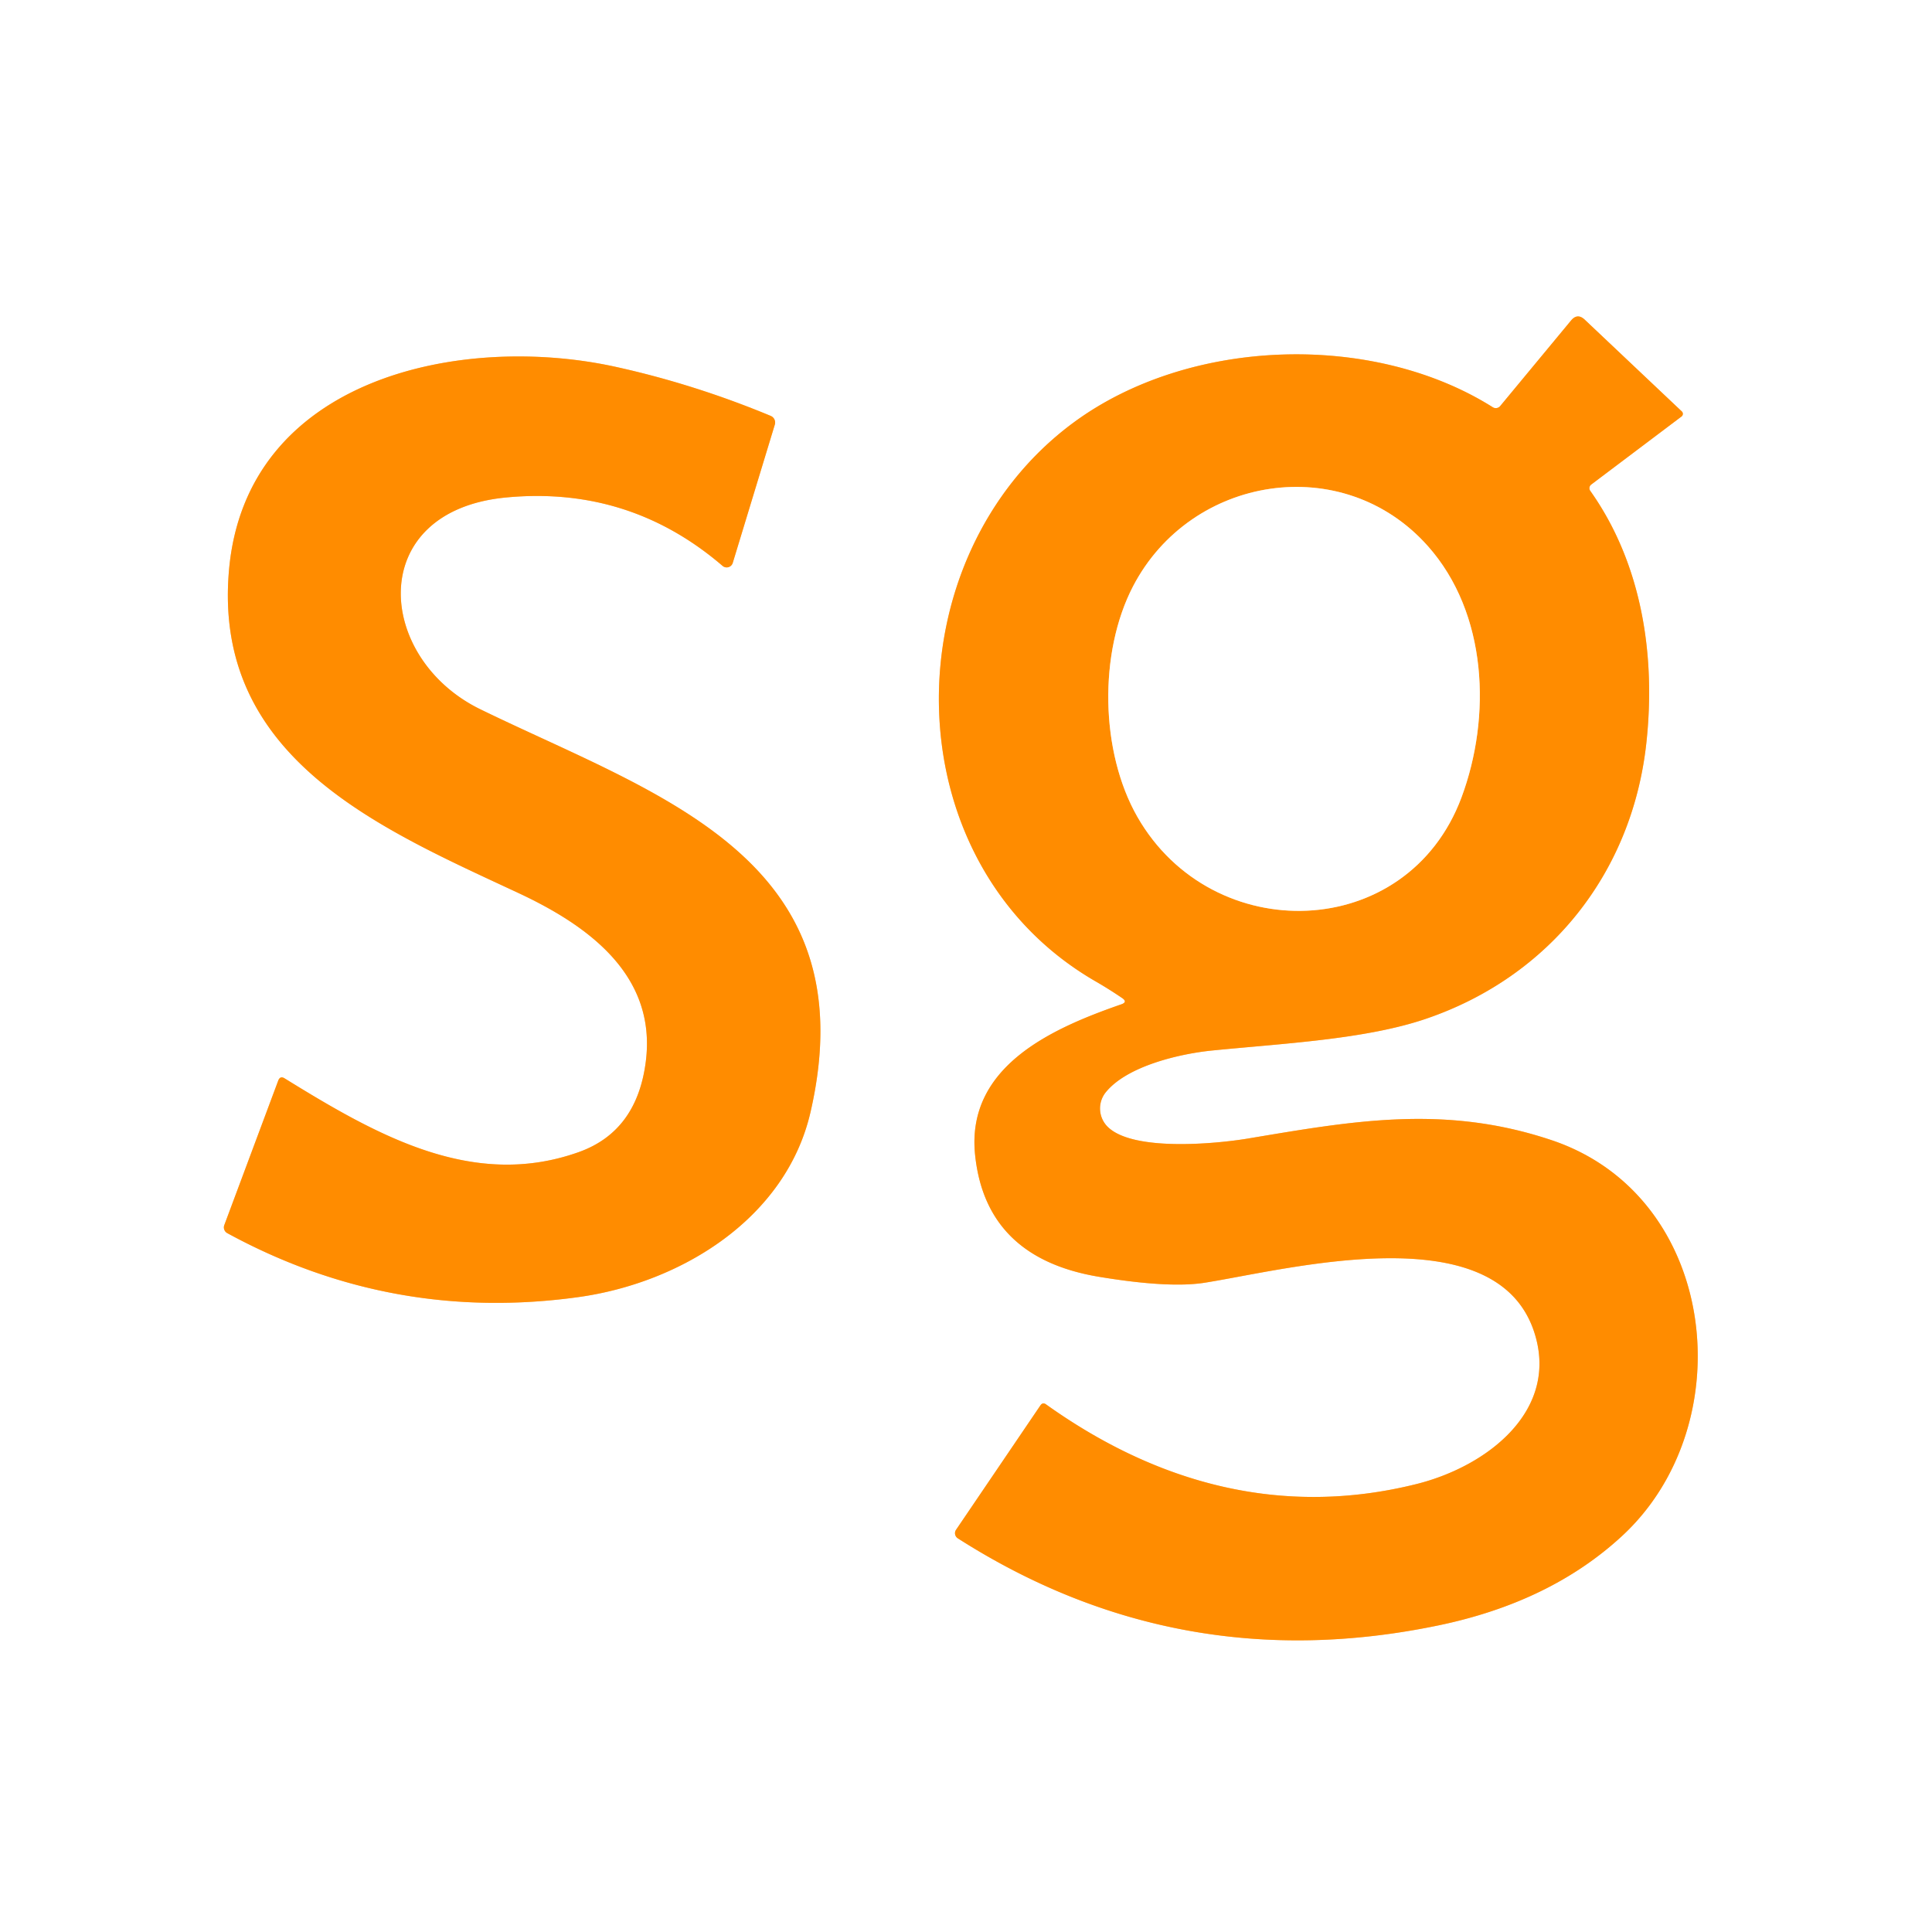
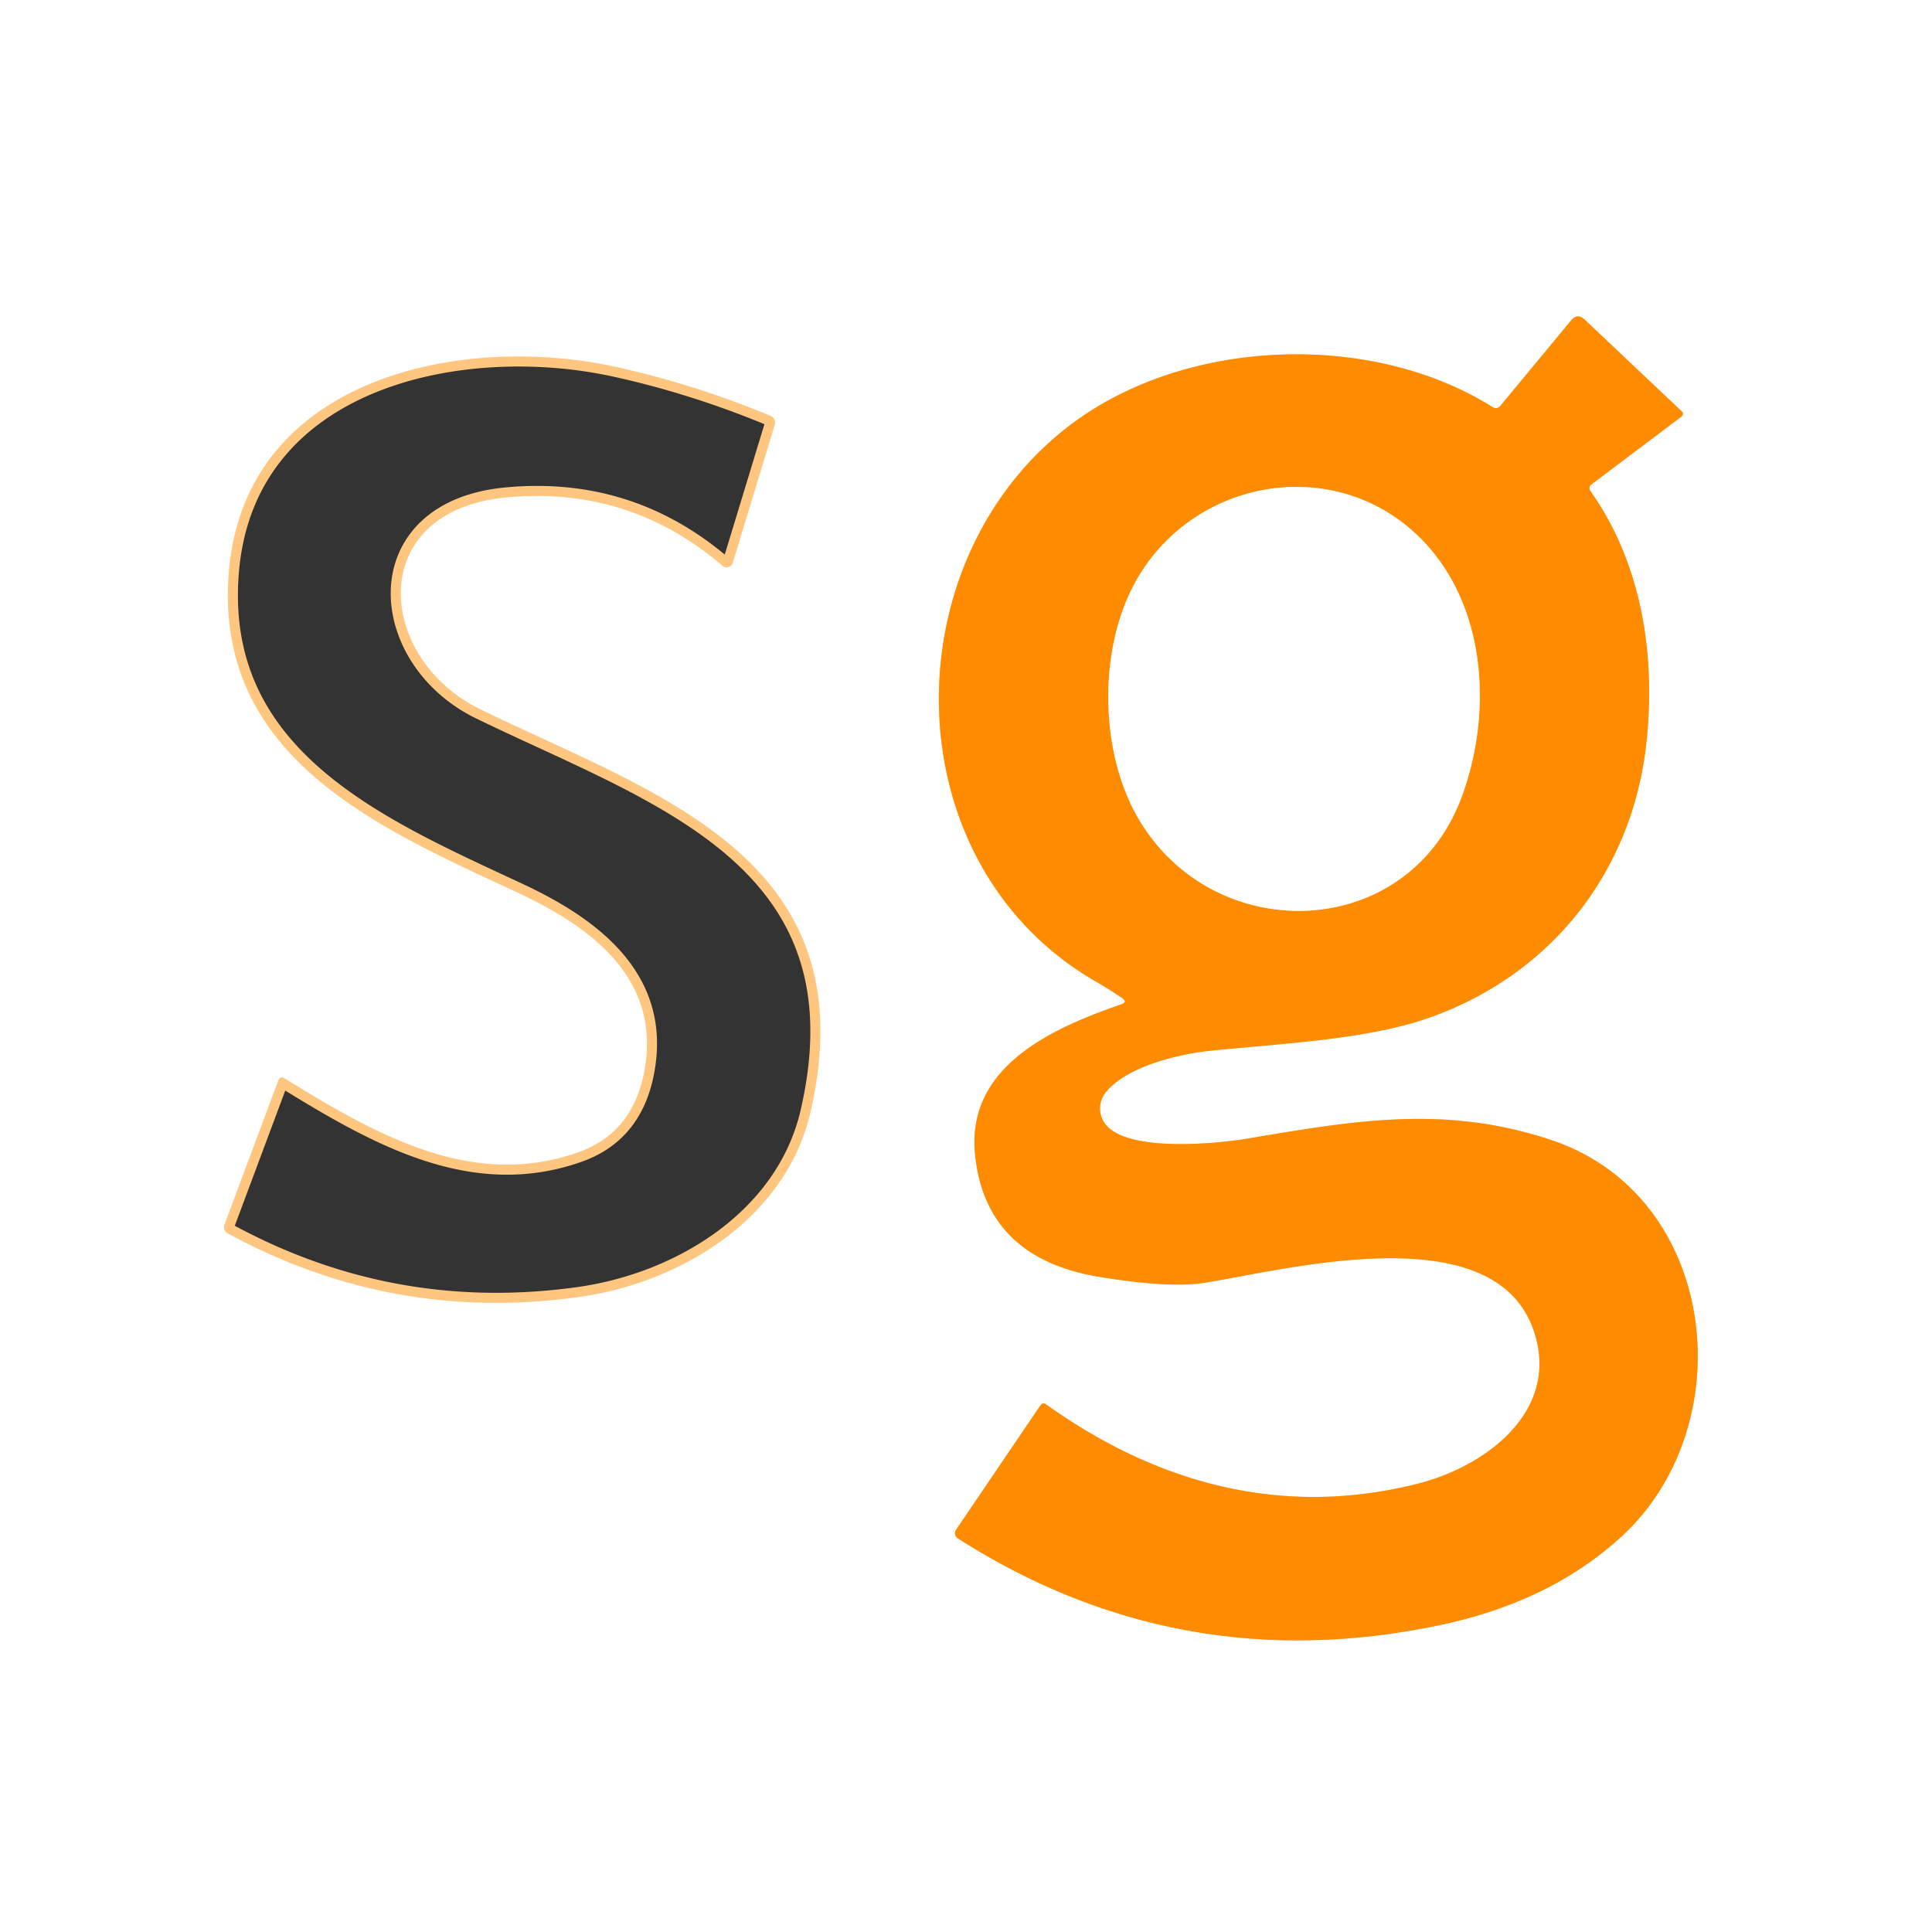
<svg xmlns="http://www.w3.org/2000/svg" version="1.1" viewBox="0.00 0.00 192.00 192.00">
  <rect x="0.00" y="0.00" width="192.00" height="192.00" fill="#333333" stroke="none" />
  <g stroke-width="2.00" fill="none" stroke-linecap="butt">
    <path stroke="#ffc680" vector-effect="non-scaling-stroke" d="   M 111.43 99.81   C 104.67 102.16 95.95 105.94 96.91 114.83   Q 98.00 125.06 109.30 126.90   Q 116.22 128.04 119.76 127.47   C 128.00 126.16 148.48 120.72 152.42 132.24   C 155.08 140.04 147.94 145.70 140.74 147.49   C 127.36 150.82 114.99 147.44 103.96 139.57   Q 103.63 139.33 103.40 139.66   L 95.01 152.03   A 0.61 0.60 33.6 0 0 95.19 152.88   Q 117.14 166.90 142.95 161.53   Q 154.07 159.22 161.18 152.66   C 173.23 141.56 170.78 118.90 154.23 113.32   C 143.56 109.73 134.40 111.41 124.00 113.15   C 120.80 113.68 112.53 114.46 110.06 111.96   A 2.56 2.56 0.0 0 1 109.89 108.55   C 112.01 105.93 117.26 104.72 120.45 104.40   C 127.45 103.70 135.68 103.30 141.70 101.25   C 154.01 97.06 162.20 86.74 163.61 73.86   C 164.56 65.19 163.19 56.04 158.04 48.78   A 0.46 0.45 54.5 0 1 158.14 48.15   L 167.11 41.39   A 0.33 0.33 0.0 0 0 167.14 40.89   L 157.48 31.76   Q 156.76 31.09 156.13 31.85   L 149.09 40.35   A 0.57 0.56 -53.9 0 1 148.35 40.47   C 136.40 32.94 118.17 33.55 106.72 41.97   C 88.46 55.41 88.51 85.79 108.90 97.54   Q 110.23 98.31 111.51 99.18   Q 112.10 99.58 111.43 99.81" />
    <path stroke="#ffc680" vector-effect="non-scaling-stroke" d="   M 57.50 114.50   C 47.01 118.23 37.55 112.89 28.29 107.17   Q 27.84 106.89 27.65 107.39   L 22.29 121.75   A 0.65 0.65 0.0 0 0 22.59 122.55   Q 38.97 131.48 57.51 128.90   C 67.74 127.47 78.13 121.05 80.55 110.51   C 86.37 85.18 65.13 78.97 47.74 70.49   C 37.30 65.40 36.26 50.78 50.29 49.44   Q 62.52 48.27 71.80 56.23   A 0.63 0.63 0.0 0 0 72.82 55.94   L 77.00 42.20   A 0.72 0.71 19.8 0 0 76.59 41.33   Q 69.01 38.18 61.20 36.46   C 45.91 33.09 24.39 37.47 22.75 56.75   C 21.17 75.36 37.77 82.33 51.57 88.77   C 58.38 91.96 65.27 96.86 64.18 105.49   Q 63.30 112.44 57.50 114.50" />
    <path stroke="#ffc680" vector-effect="non-scaling-stroke" d="   M 141.88 54.25   C 133.46 44.80 118.35 47.24 112.61 58.25   C 109.17 64.85 109.33 74.71 113.04 81.19   C 120.48 94.17 139.85 93.69 145.24 79.25   C 148.22 71.24 147.85 60.95 141.88 54.25" />
  </g>
  <path fill="#ffffff" d="   M 0.00 0.00   L 192.00 0.00   L 192.00 192.00   L 0.00 192.00   L 0.00 0.00   Z   M 111.43 99.81   C 104.67 102.16 95.95 105.94 96.91 114.83   Q 98.00 125.06 109.30 126.90   Q 116.22 128.04 119.76 127.47   C 128.00 126.16 148.48 120.72 152.42 132.24   C 155.08 140.04 147.94 145.70 140.74 147.49   C 127.36 150.82 114.99 147.44 103.96 139.57   Q 103.63 139.33 103.40 139.66   L 95.01 152.03   A 0.61 0.60 33.6 0 0 95.19 152.88   Q 117.14 166.90 142.95 161.53   Q 154.07 159.22 161.18 152.66   C 173.23 141.56 170.78 118.90 154.23 113.32   C 143.56 109.73 134.40 111.41 124.00 113.15   C 120.80 113.68 112.53 114.46 110.06 111.96   A 2.56 2.56 0.0 0 1 109.89 108.55   C 112.01 105.93 117.26 104.72 120.45 104.40   C 127.45 103.70 135.68 103.30 141.70 101.25   C 154.01 97.06 162.20 86.74 163.61 73.86   C 164.56 65.19 163.19 56.04 158.04 48.78   A 0.46 0.45 54.5 0 1 158.14 48.15   L 167.11 41.39   A 0.33 0.33 0.0 0 0 167.14 40.89   L 157.48 31.76   Q 156.76 31.09 156.13 31.85   L 149.09 40.35   A 0.57 0.56 -53.9 0 1 148.35 40.47   C 136.40 32.94 118.17 33.55 106.72 41.97   C 88.46 55.41 88.51 85.79 108.90 97.54   Q 110.23 98.31 111.51 99.18   Q 112.10 99.58 111.43 99.81   Z   M 57.50 114.50   C 47.01 118.23 37.55 112.89 28.29 107.17   Q 27.84 106.89 27.65 107.39   L 22.29 121.75   A 0.65 0.65 0.0 0 0 22.59 122.55   Q 38.97 131.48 57.51 128.90   C 67.74 127.47 78.13 121.05 80.55 110.51   C 86.37 85.18 65.13 78.97 47.74 70.49   C 37.30 65.40 36.26 50.78 50.29 49.44   Q 62.52 48.27 71.80 56.23   A 0.63 0.63 0.0 0 0 72.82 55.94   L 77.00 42.20   A 0.72 0.71 19.8 0 0 76.59 41.33   Q 69.01 38.18 61.20 36.46   C 45.91 33.09 24.39 37.47 22.75 56.75   C 21.17 75.36 37.77 82.33 51.57 88.77   C 58.38 91.96 65.27 96.86 64.18 105.49   Q 63.30 112.44 57.50 114.50   Z" />
  <path fill="#ff8c00" d="   M 111.51 99.18   Q 110.23 98.31 108.90 97.54   C 88.51 85.79 88.46 55.41 106.72 41.97   C 118.17 33.55 136.40 32.94 148.35 40.47   A 0.57 0.56 -53.9 0 0 149.09 40.35   L 156.13 31.85   Q 156.76 31.09 157.48 31.76   L 167.14 40.89   A 0.33 0.33 0.0 0 1 167.11 41.39   L 158.14 48.15   A 0.46 0.45 54.5 0 0 158.04 48.78   C 163.19 56.04 164.56 65.19 163.61 73.86   C 162.20 86.74 154.01 97.06 141.70 101.25   C 135.68 103.30 127.45 103.70 120.45 104.40   C 117.26 104.72 112.01 105.93 109.89 108.55   A 2.56 2.56 0.0 0 0 110.06 111.96   C 112.53 114.46 120.80 113.68 124.00 113.15   C 134.40 111.41 143.56 109.73 154.23 113.32   C 170.78 118.90 173.23 141.56 161.18 152.66   Q 154.07 159.22 142.95 161.53   Q 117.14 166.90 95.19 152.88   A 0.61 0.60 33.6 0 1 95.01 152.03   L 103.40 139.66   Q 103.63 139.33 103.96 139.57   C 114.99 147.44 127.36 150.82 140.74 147.49   C 147.94 145.70 155.08 140.04 152.42 132.24   C 148.48 120.72 128.00 126.16 119.76 127.47   Q 116.22 128.04 109.30 126.90   Q 98.00 125.06 96.91 114.83   C 95.95 105.94 104.67 102.16 111.43 99.81   Q 112.10 99.58 111.51 99.18   Z   M 141.88 54.25   C 133.46 44.80 118.35 47.24 112.61 58.25   C 109.17 64.85 109.33 74.71 113.04 81.19   C 120.48 94.17 139.85 93.69 145.24 79.25   C 148.22 71.24 147.85 60.95 141.88 54.25   Z" />
-   <path fill="#ff8c00" d="   M 28.29 107.17   C 37.55 112.89 47.01 118.23 57.50 114.50   Q 63.30 112.44 64.18 105.49   C 65.27 96.86 58.38 91.96 51.57 88.77   C 37.77 82.33 21.17 75.36 22.75 56.75   C 24.39 37.47 45.91 33.09 61.20 36.46   Q 69.01 38.18 76.59 41.33   A 0.72 0.71 19.8 0 1 77.00 42.20   L 72.82 55.94   A 0.63 0.63 0.0 0 1 71.80 56.23   Q 62.52 48.27 50.29 49.44   C 36.26 50.78 37.30 65.40 47.74 70.49   C 65.13 78.97 86.37 85.18 80.55 110.51   C 78.13 121.05 67.74 127.47 57.51 128.90   Q 38.97 131.48 22.59 122.55   A 0.65 0.65 0.0 0 1 22.29 121.75   L 27.65 107.39   Q 27.84 106.89 28.29 107.17   Z" />
  <path fill="#ffffff" d="   M 141.88 54.25   C 147.85 60.95 148.22 71.24 145.24 79.25   C 139.85 93.69 120.48 94.17 113.04 81.19   C 109.33 74.71 109.17 64.85 112.61 58.25   C 118.35 47.24 133.46 44.80 141.88 54.25   Z" />
</svg>